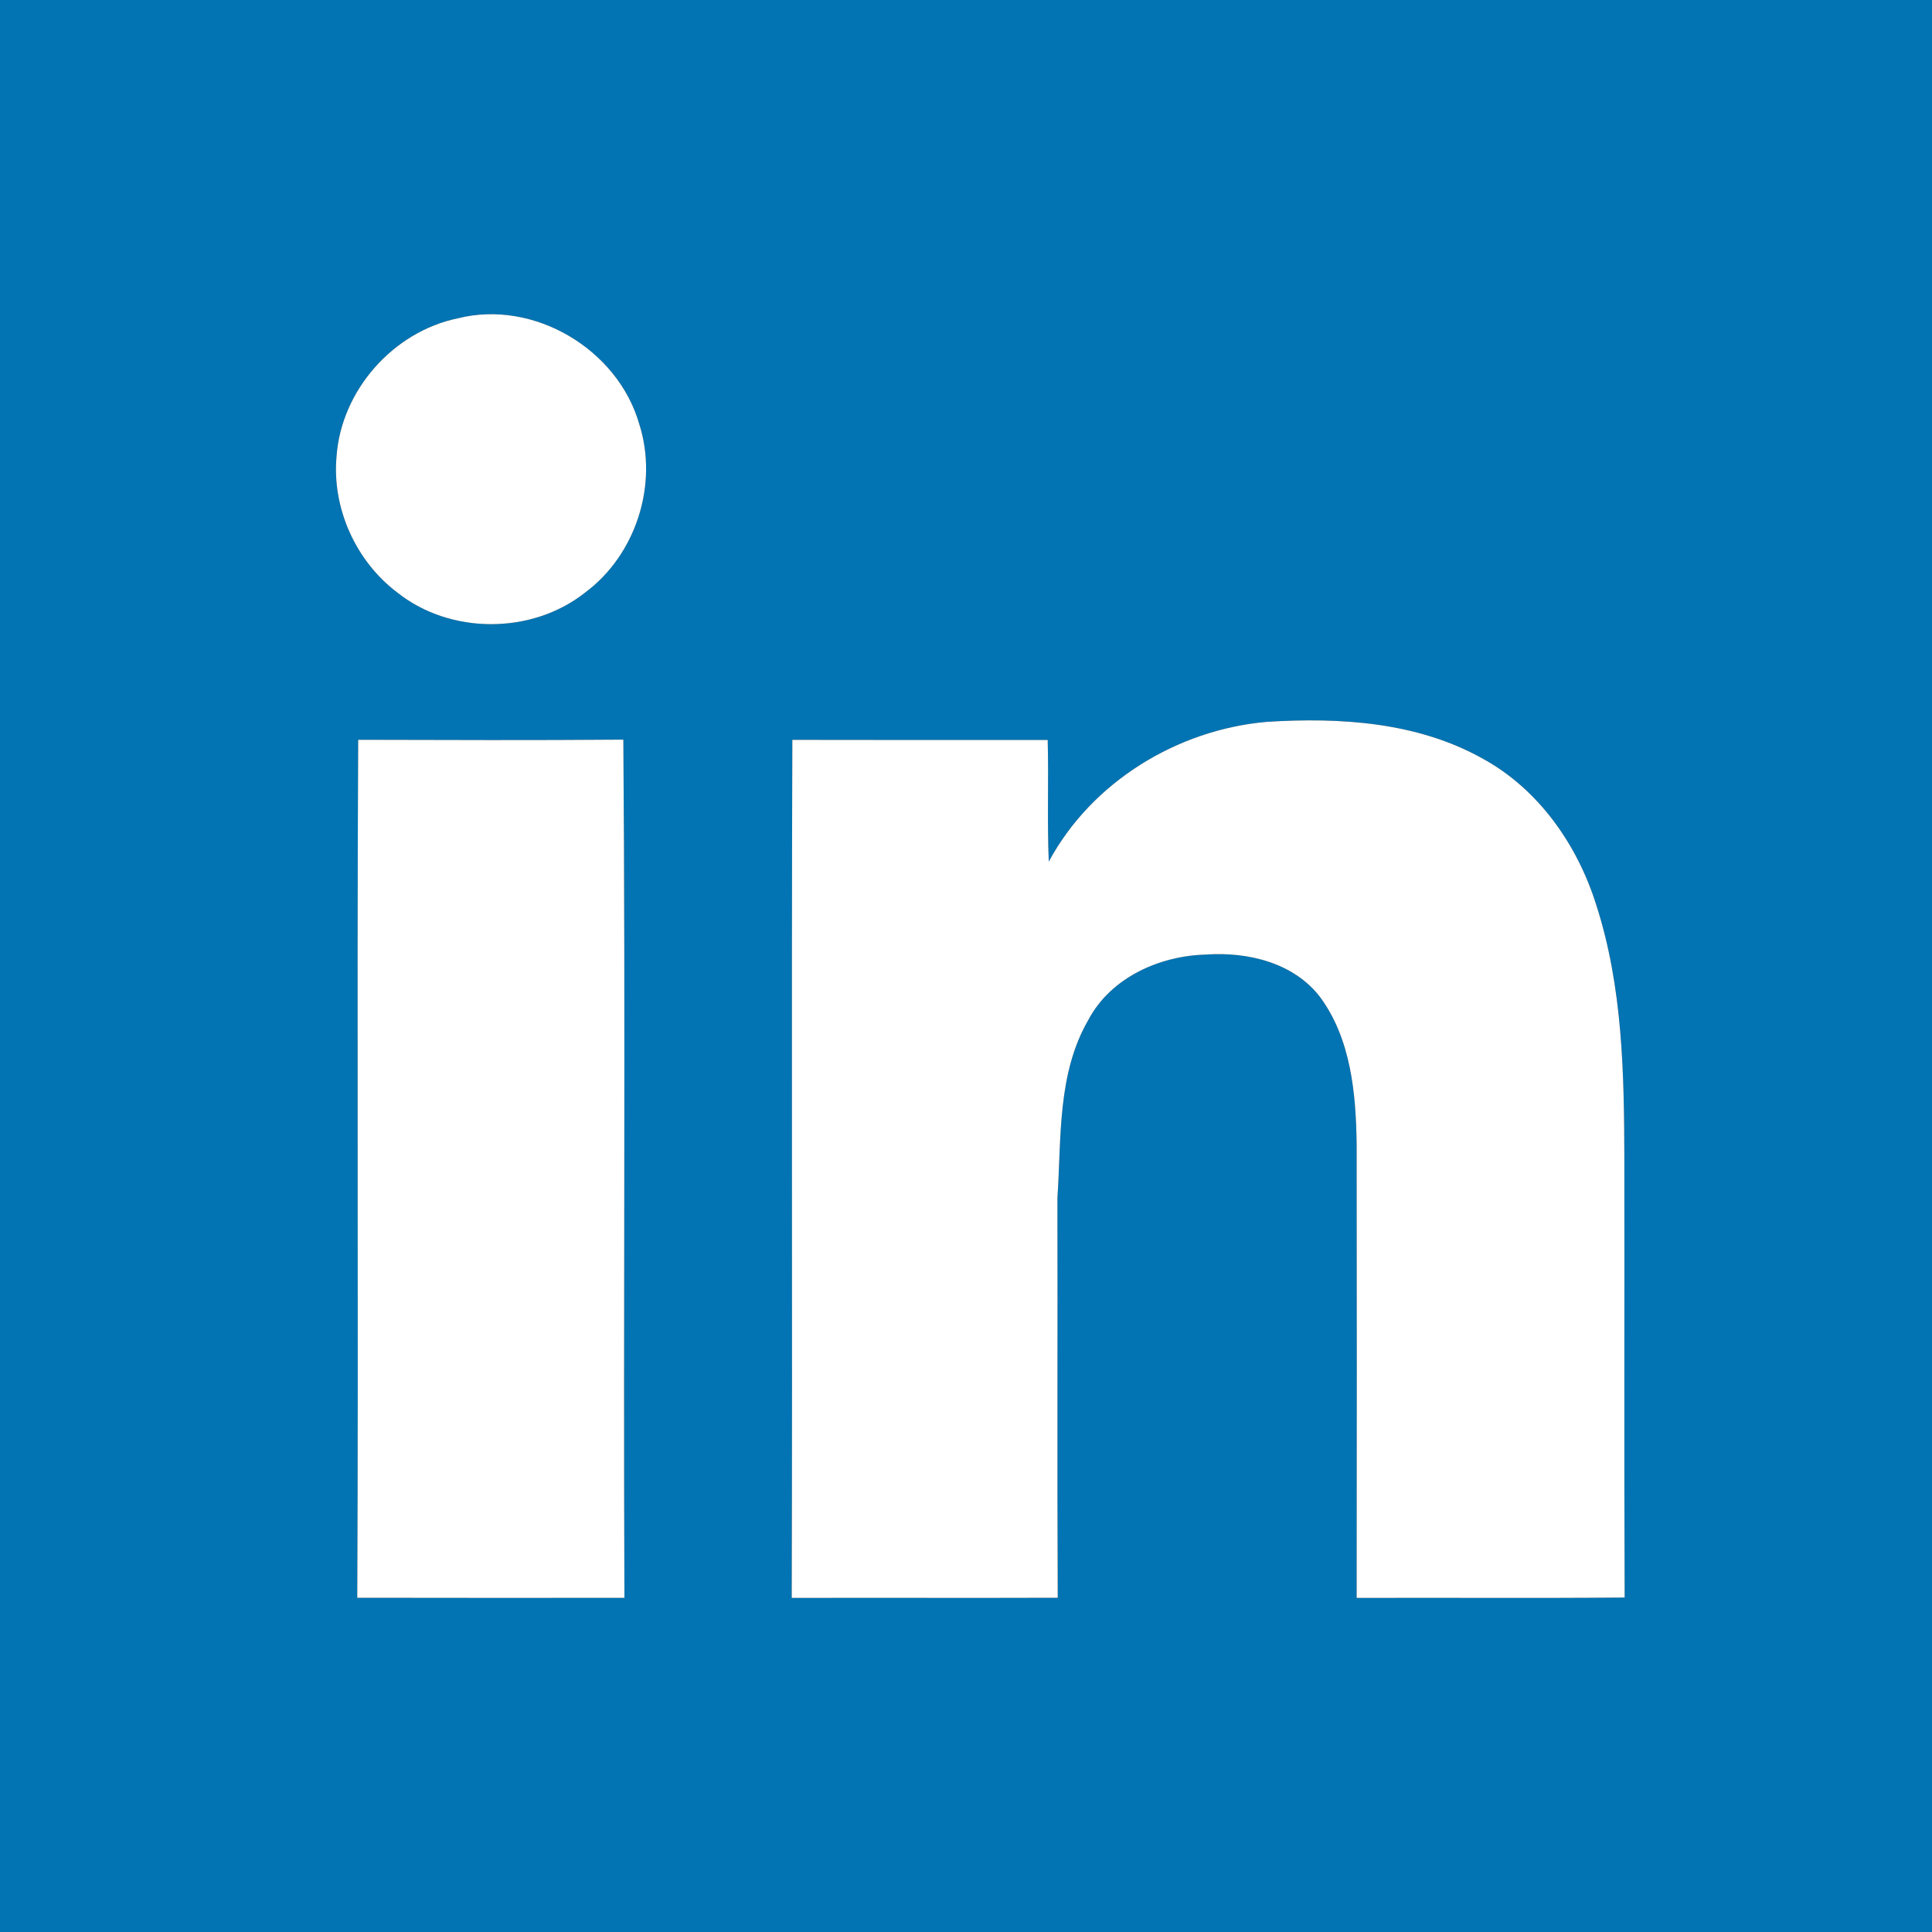
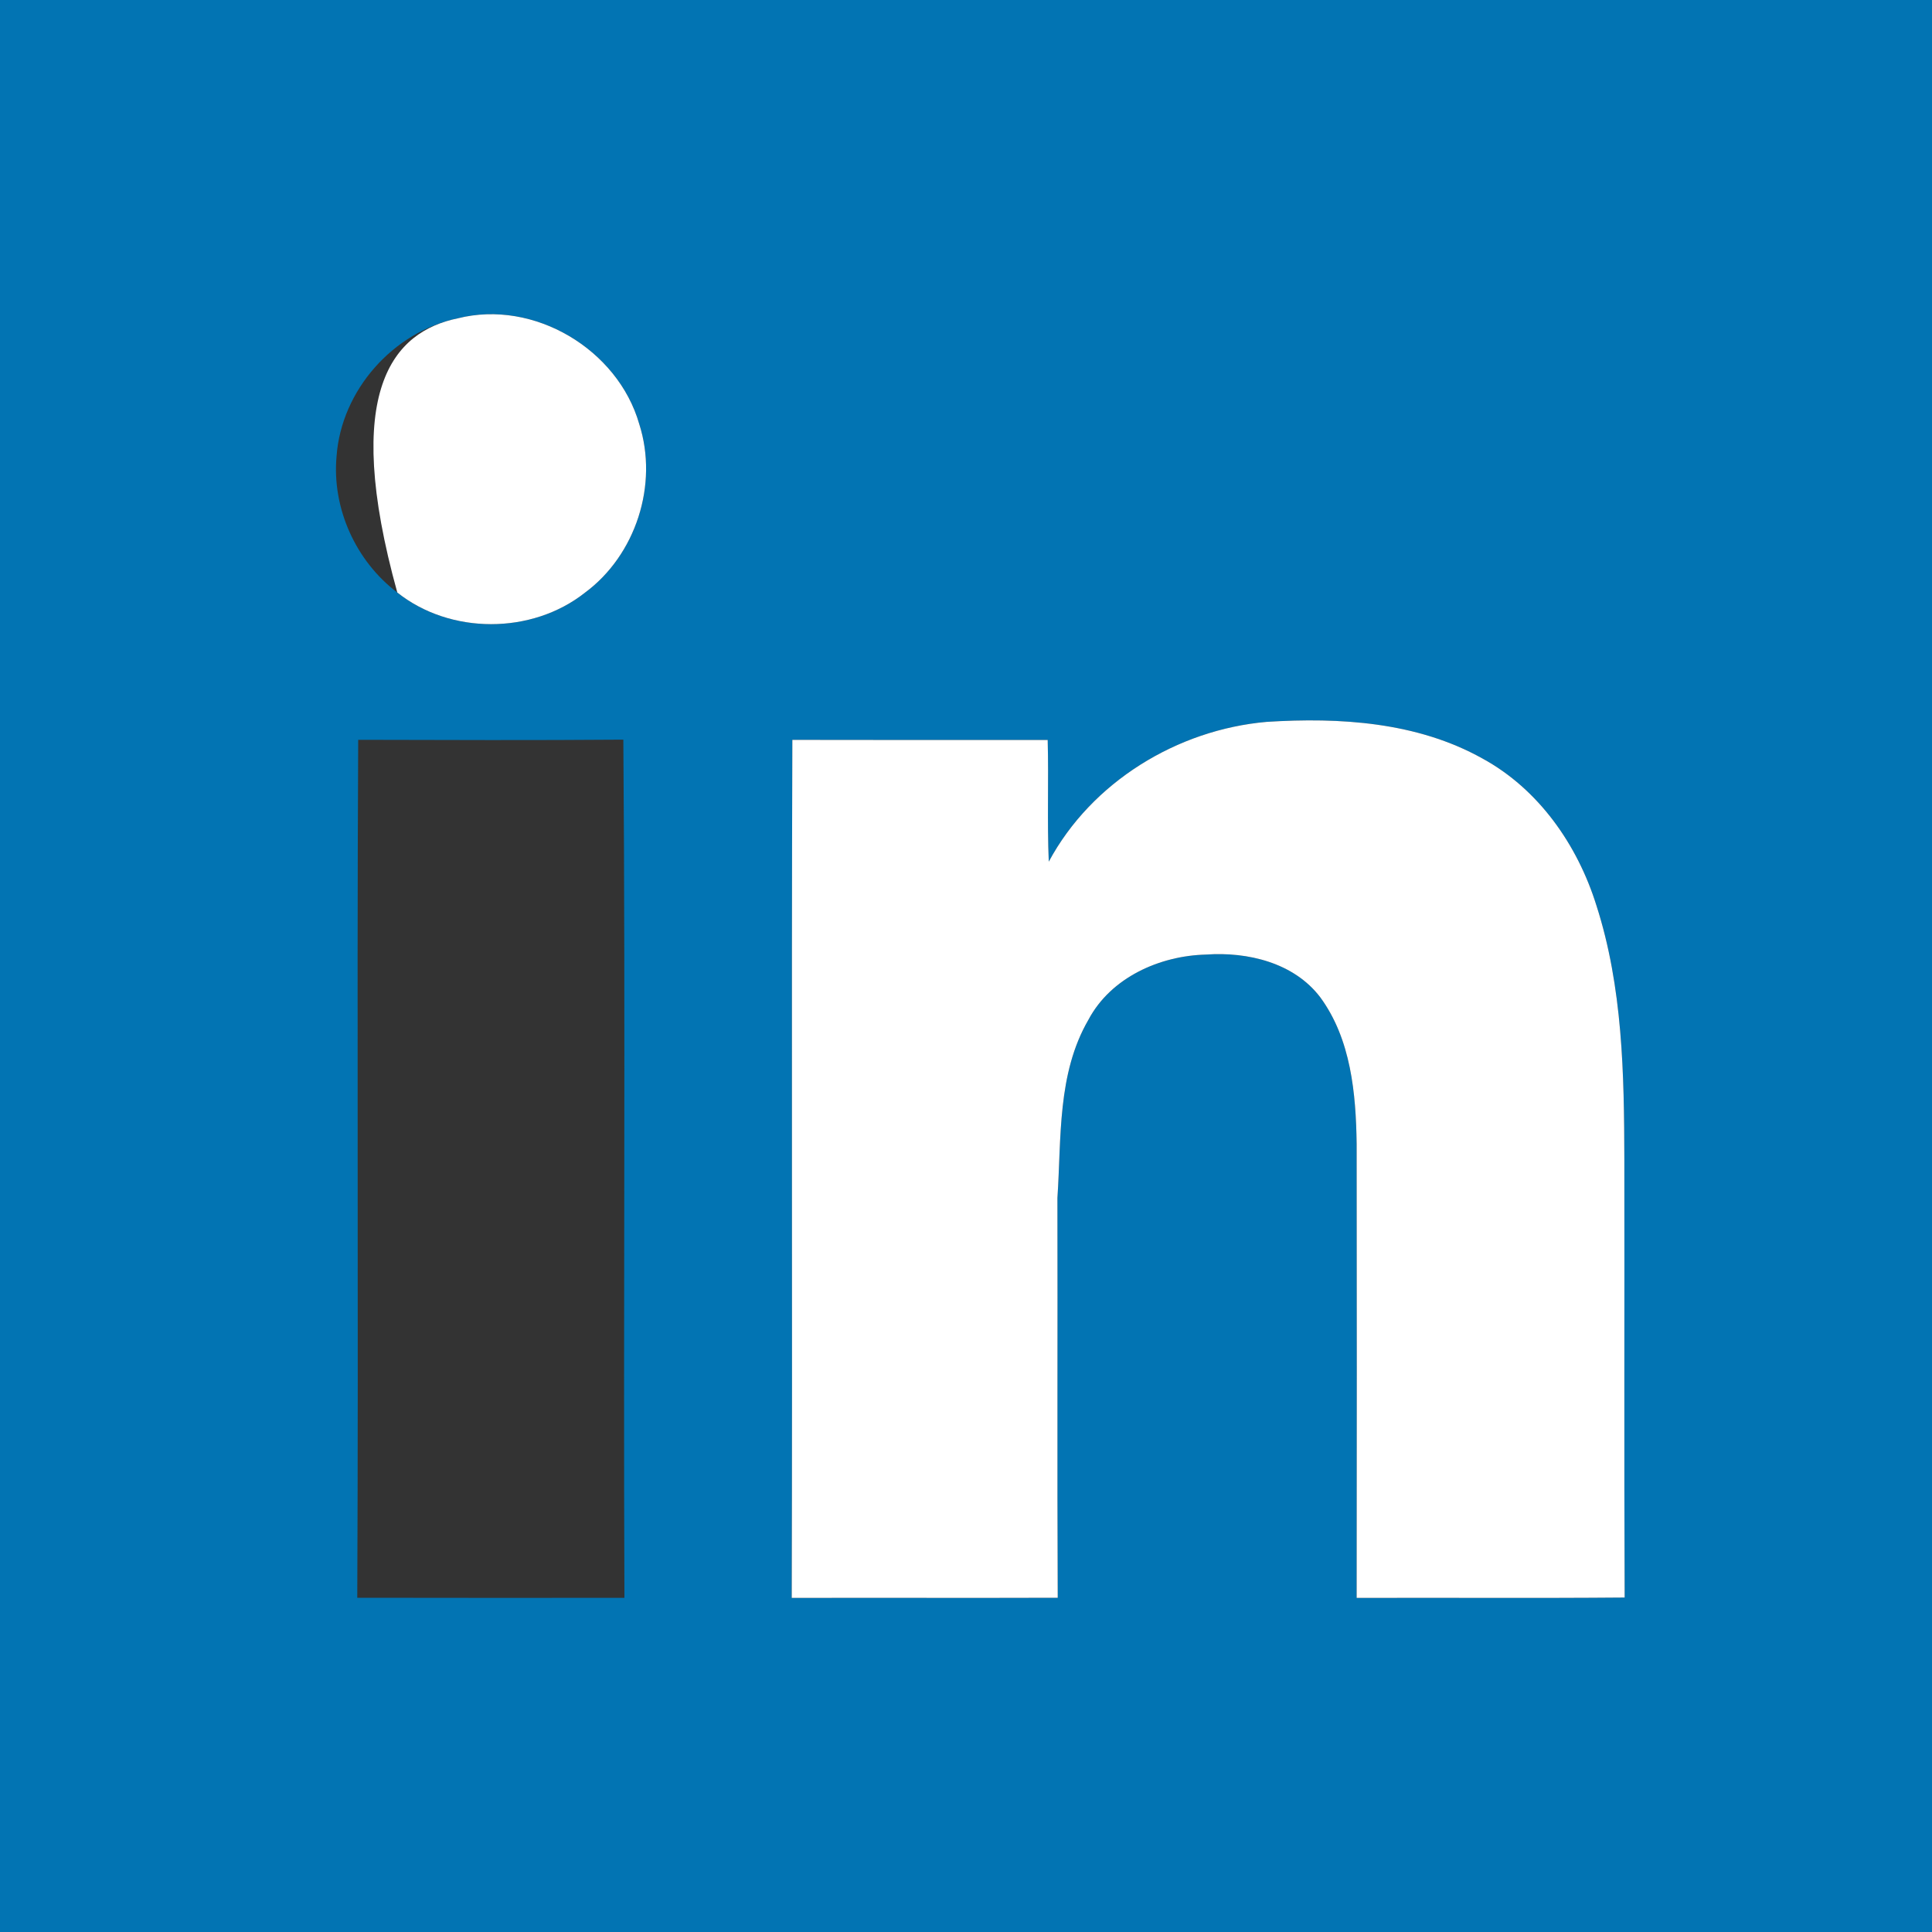
<svg xmlns="http://www.w3.org/2000/svg" width="250pt" height="250pt" viewBox="0 0 250 250" version="1.1">
  <rect x="0" y="0" width="250" height="250" fill="#333333" stroke="none" />
  <g id="#0274b3ff">
    <path fill="#0274b3" opacity="1.00" d=" M 0.00 0.00 L 250.00 0.00 L 250.00 250.00 L 0.00 250.00 L 0.00 0.00 M 59.25 41.19 C 50.88 42.91 44.16 50.51 43.55 59.05 C 42.94 65.76 46.04 72.62 51.41 76.67 C 58.26 82.13 68.82 82.12 75.68 76.70 C 82.28 71.83 85.22 62.69 82.72 54.88 C 79.95 45.20 69.08 38.71 59.25 41.19 M 135.71 111.50 C 135.49 106.25 135.71 101.00 135.57 95.75 C 124.56 95.75 113.54 95.77 102.53 95.74 C 102.40 132.75 102.55 169.76 102.45 206.77 C 113.93 206.74 125.40 206.79 136.87 206.75 C 136.79 189.50 136.87 172.26 136.83 155.01 C 137.35 147.26 136.79 138.94 140.84 131.96 C 143.75 126.48 150.06 123.67 156.07 123.52 C 161.44 123.14 167.45 124.57 170.85 129.06 C 174.82 134.48 175.46 141.50 175.55 148.02 C 175.58 167.60 175.57 187.19 175.55 206.77 C 187.11 206.73 198.67 206.82 210.23 206.72 C 210.15 187.81 210.22 168.89 210.19 149.98 C 210.16 138.97 209.98 127.72 206.57 117.15 C 204.13 109.33 199.10 102.11 191.81 98.14 C 183.35 93.42 173.37 92.81 163.91 93.41 C 152.34 94.42 141.26 101.18 135.71 111.50 M 46.23 206.75 C 57.76 206.78 69.28 206.76 80.80 206.76 C 80.65 169.74 80.95 132.72 80.66 95.71 C 69.22 95.80 57.79 95.76 46.35 95.73 C 46.16 132.74 46.40 169.75 46.23 206.75 Z" />
  </g>
  <g id="#ffffffff">
-     <path fill="#ffffff" opacity="1.00" d=" M 59.25 41.19 C 69.08 38.71 79.95 45.20 82.72 54.88 C 85.22 62.69 82.28 71.83 75.68 76.70 C 68.82 82.12 58.26 82.13 51.41 76.67 C 46.04 72.62 42.94 65.76 43.55 59.05 C 44.16 50.51 50.88 42.91 59.25 41.19 Z" />
+     <path fill="#ffffff" opacity="1.00" d=" M 59.25 41.19 C 69.08 38.71 79.95 45.20 82.72 54.88 C 85.22 62.69 82.28 71.83 75.68 76.70 C 68.82 82.12 58.26 82.13 51.41 76.67 C 44.16 50.51 50.88 42.91 59.25 41.19 Z" />
    <path fill="#ffffff" opacity="1.00" d=" M 135.71 111.50 C 141.26 101.18 152.34 94.42 163.91 93.41 C 173.37 92.81 183.35 93.42 191.81 98.14 C 199.10 102.11 204.13 109.33 206.57 117.15 C 209.98 127.72 210.16 138.97 210.19 149.98 C 210.22 168.89 210.15 187.81 210.23 206.72 C 198.67 206.82 187.11 206.73 175.55 206.77 C 175.57 187.19 175.58 167.60 175.55 148.02 C 175.46 141.50 174.82 134.48 170.85 129.06 C 167.45 124.57 161.44 123.14 156.07 123.52 C 150.06 123.67 143.75 126.48 140.84 131.96 C 136.79 138.94 137.35 147.26 136.83 155.01 C 136.87 172.26 136.79 189.50 136.87 206.75 C 125.40 206.79 113.93 206.74 102.45 206.77 C 102.55 169.76 102.40 132.75 102.53 95.74 C 113.54 95.77 124.56 95.75 135.57 95.75 C 135.71 101.00 135.49 106.25 135.71 111.50 Z" />
-     <path fill="#ffffff" opacity="1.00" d=" M 46.23 206.75 C 46.40 169.75 46.16 132.74 46.35 95.73 C 57.79 95.76 69.22 95.80 80.66 95.71 C 80.95 132.72 80.65 169.74 80.80 206.76 C 69.28 206.76 57.76 206.78 46.23 206.75 Z" />
  </g>
</svg>